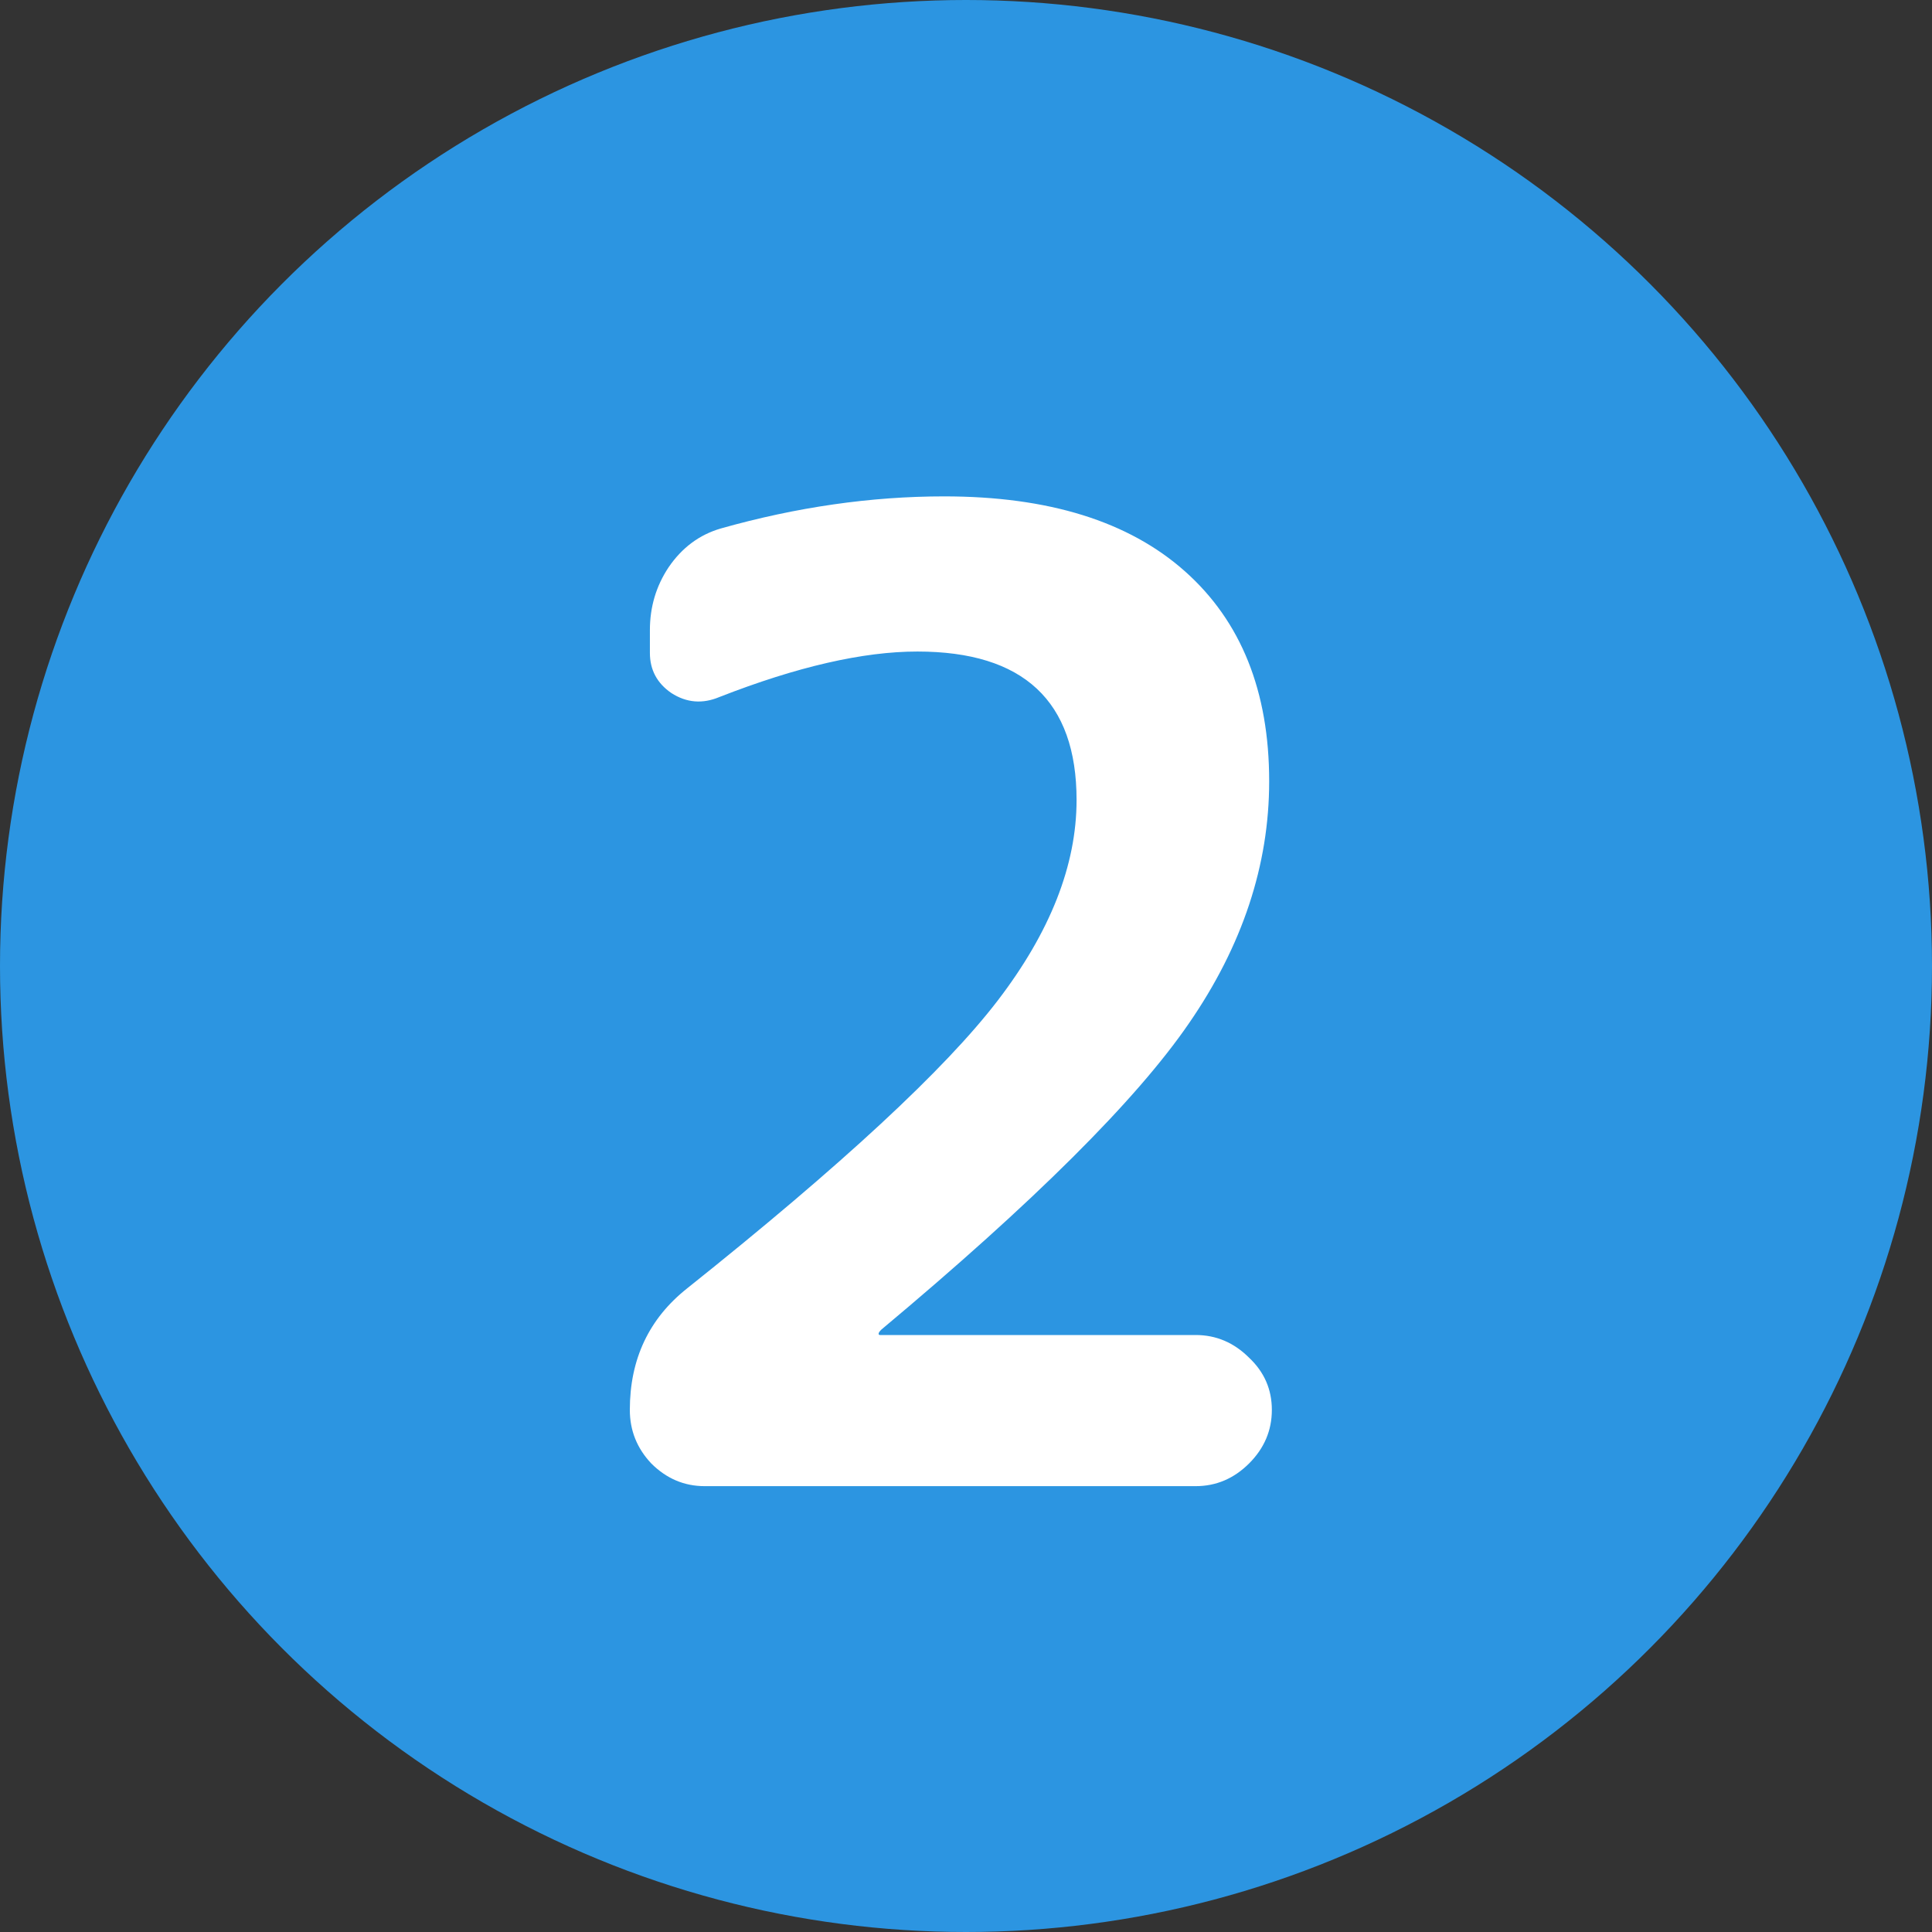
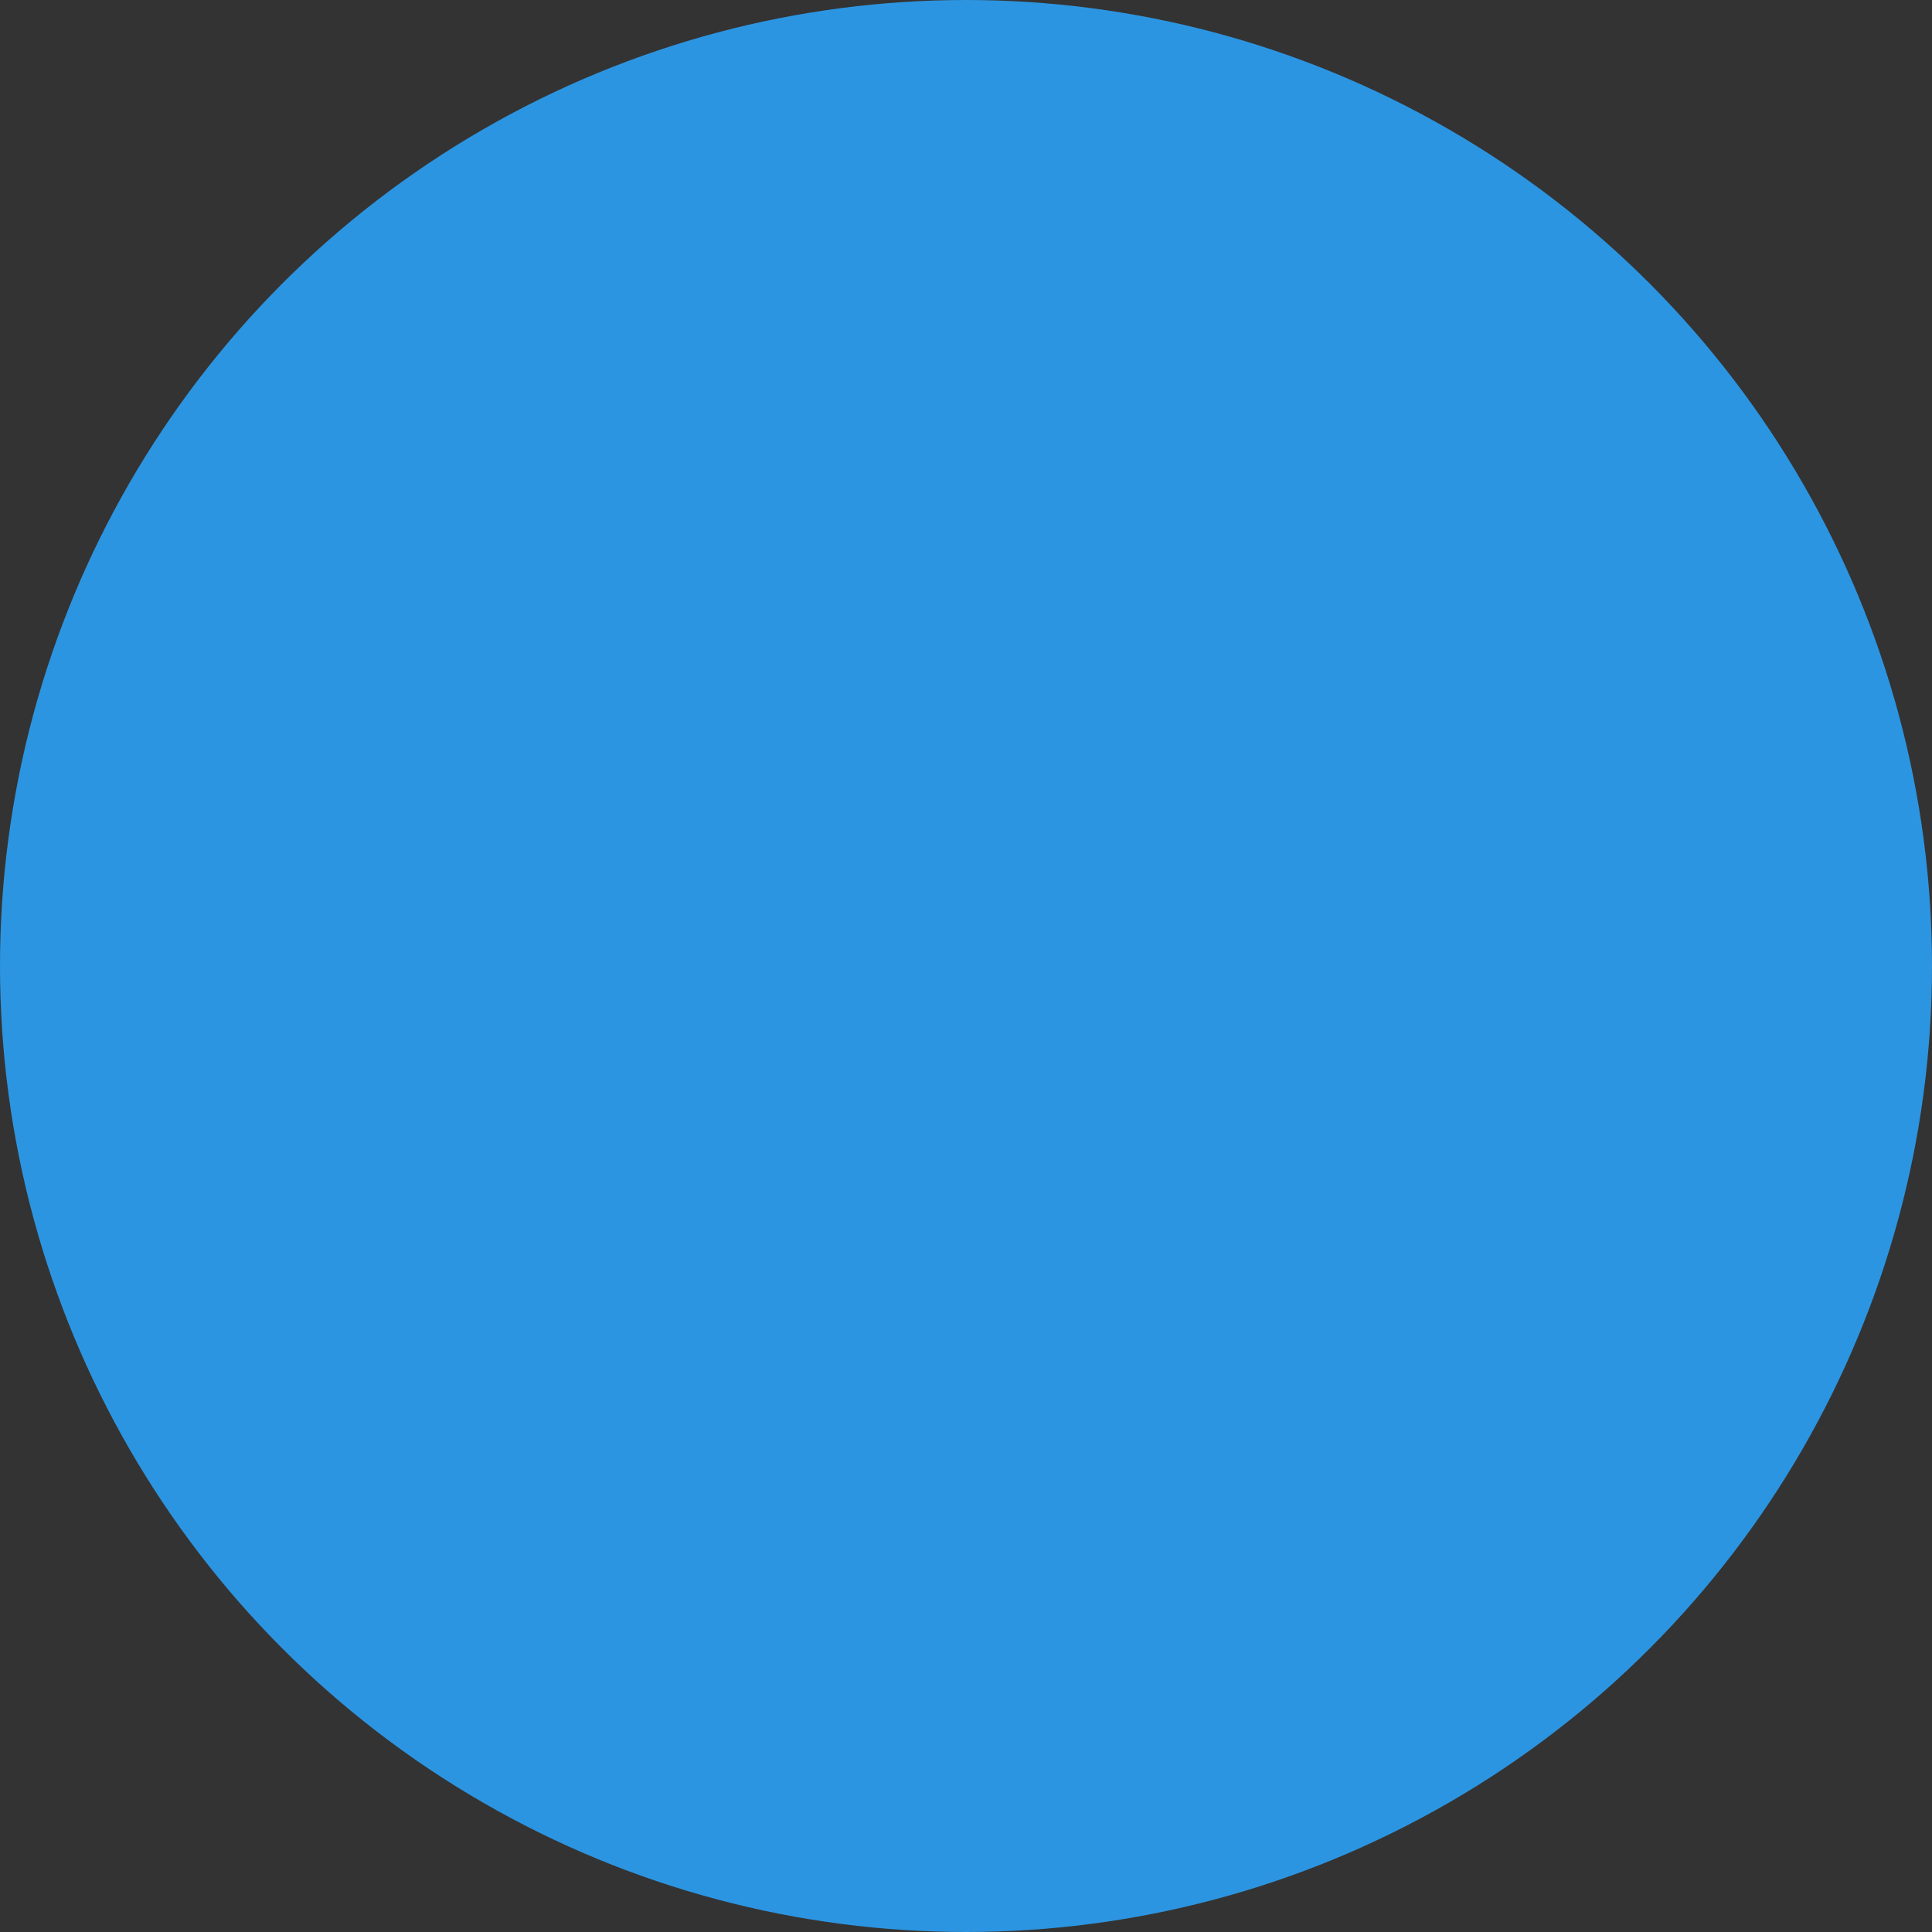
<svg xmlns="http://www.w3.org/2000/svg" width="26" height="26" viewBox="0 0 26 26" fill="none">
  <rect x="0" y="0" width="26" height="26" fill="#333333" stroke="none" />
  <circle cx="13" cy="13" r="13" fill="#2C95E1" />
-   <path d="M17.08 10.514C17.08 11.642 16.72 12.728 16 13.772C15.292 14.804 13.912 16.178 11.86 17.894C11.836 17.918 11.824 17.936 11.824 17.948C11.824 17.96 11.83 17.966 11.842 17.966H16.09C16.366 17.966 16.606 18.068 16.81 18.272C17.014 18.464 17.116 18.698 17.116 18.974C17.116 19.25 17.014 19.49 16.81 19.694C16.606 19.898 16.366 20 16.09 20H9.484C9.208 20 8.968 19.898 8.764 19.694C8.572 19.49 8.476 19.25 8.476 18.974C8.476 18.29 8.734 17.744 9.25 17.336C11.326 15.68 12.718 14.39 13.426 13.466C14.134 12.542 14.488 11.642 14.488 10.766C14.488 9.434 13.774 8.768 12.346 8.768C11.614 8.768 10.726 8.972 9.682 9.38C9.454 9.476 9.238 9.458 9.034 9.326C8.842 9.194 8.746 9.014 8.746 8.786V8.48C8.746 8.168 8.83 7.886 8.998 7.634C9.178 7.37 9.412 7.196 9.7 7.112C10.72 6.824 11.722 6.68 12.706 6.68C14.11 6.68 15.19 7.016 15.946 7.688C16.702 8.36 17.08 9.302 17.08 10.514Z" fill="white" />
</svg>